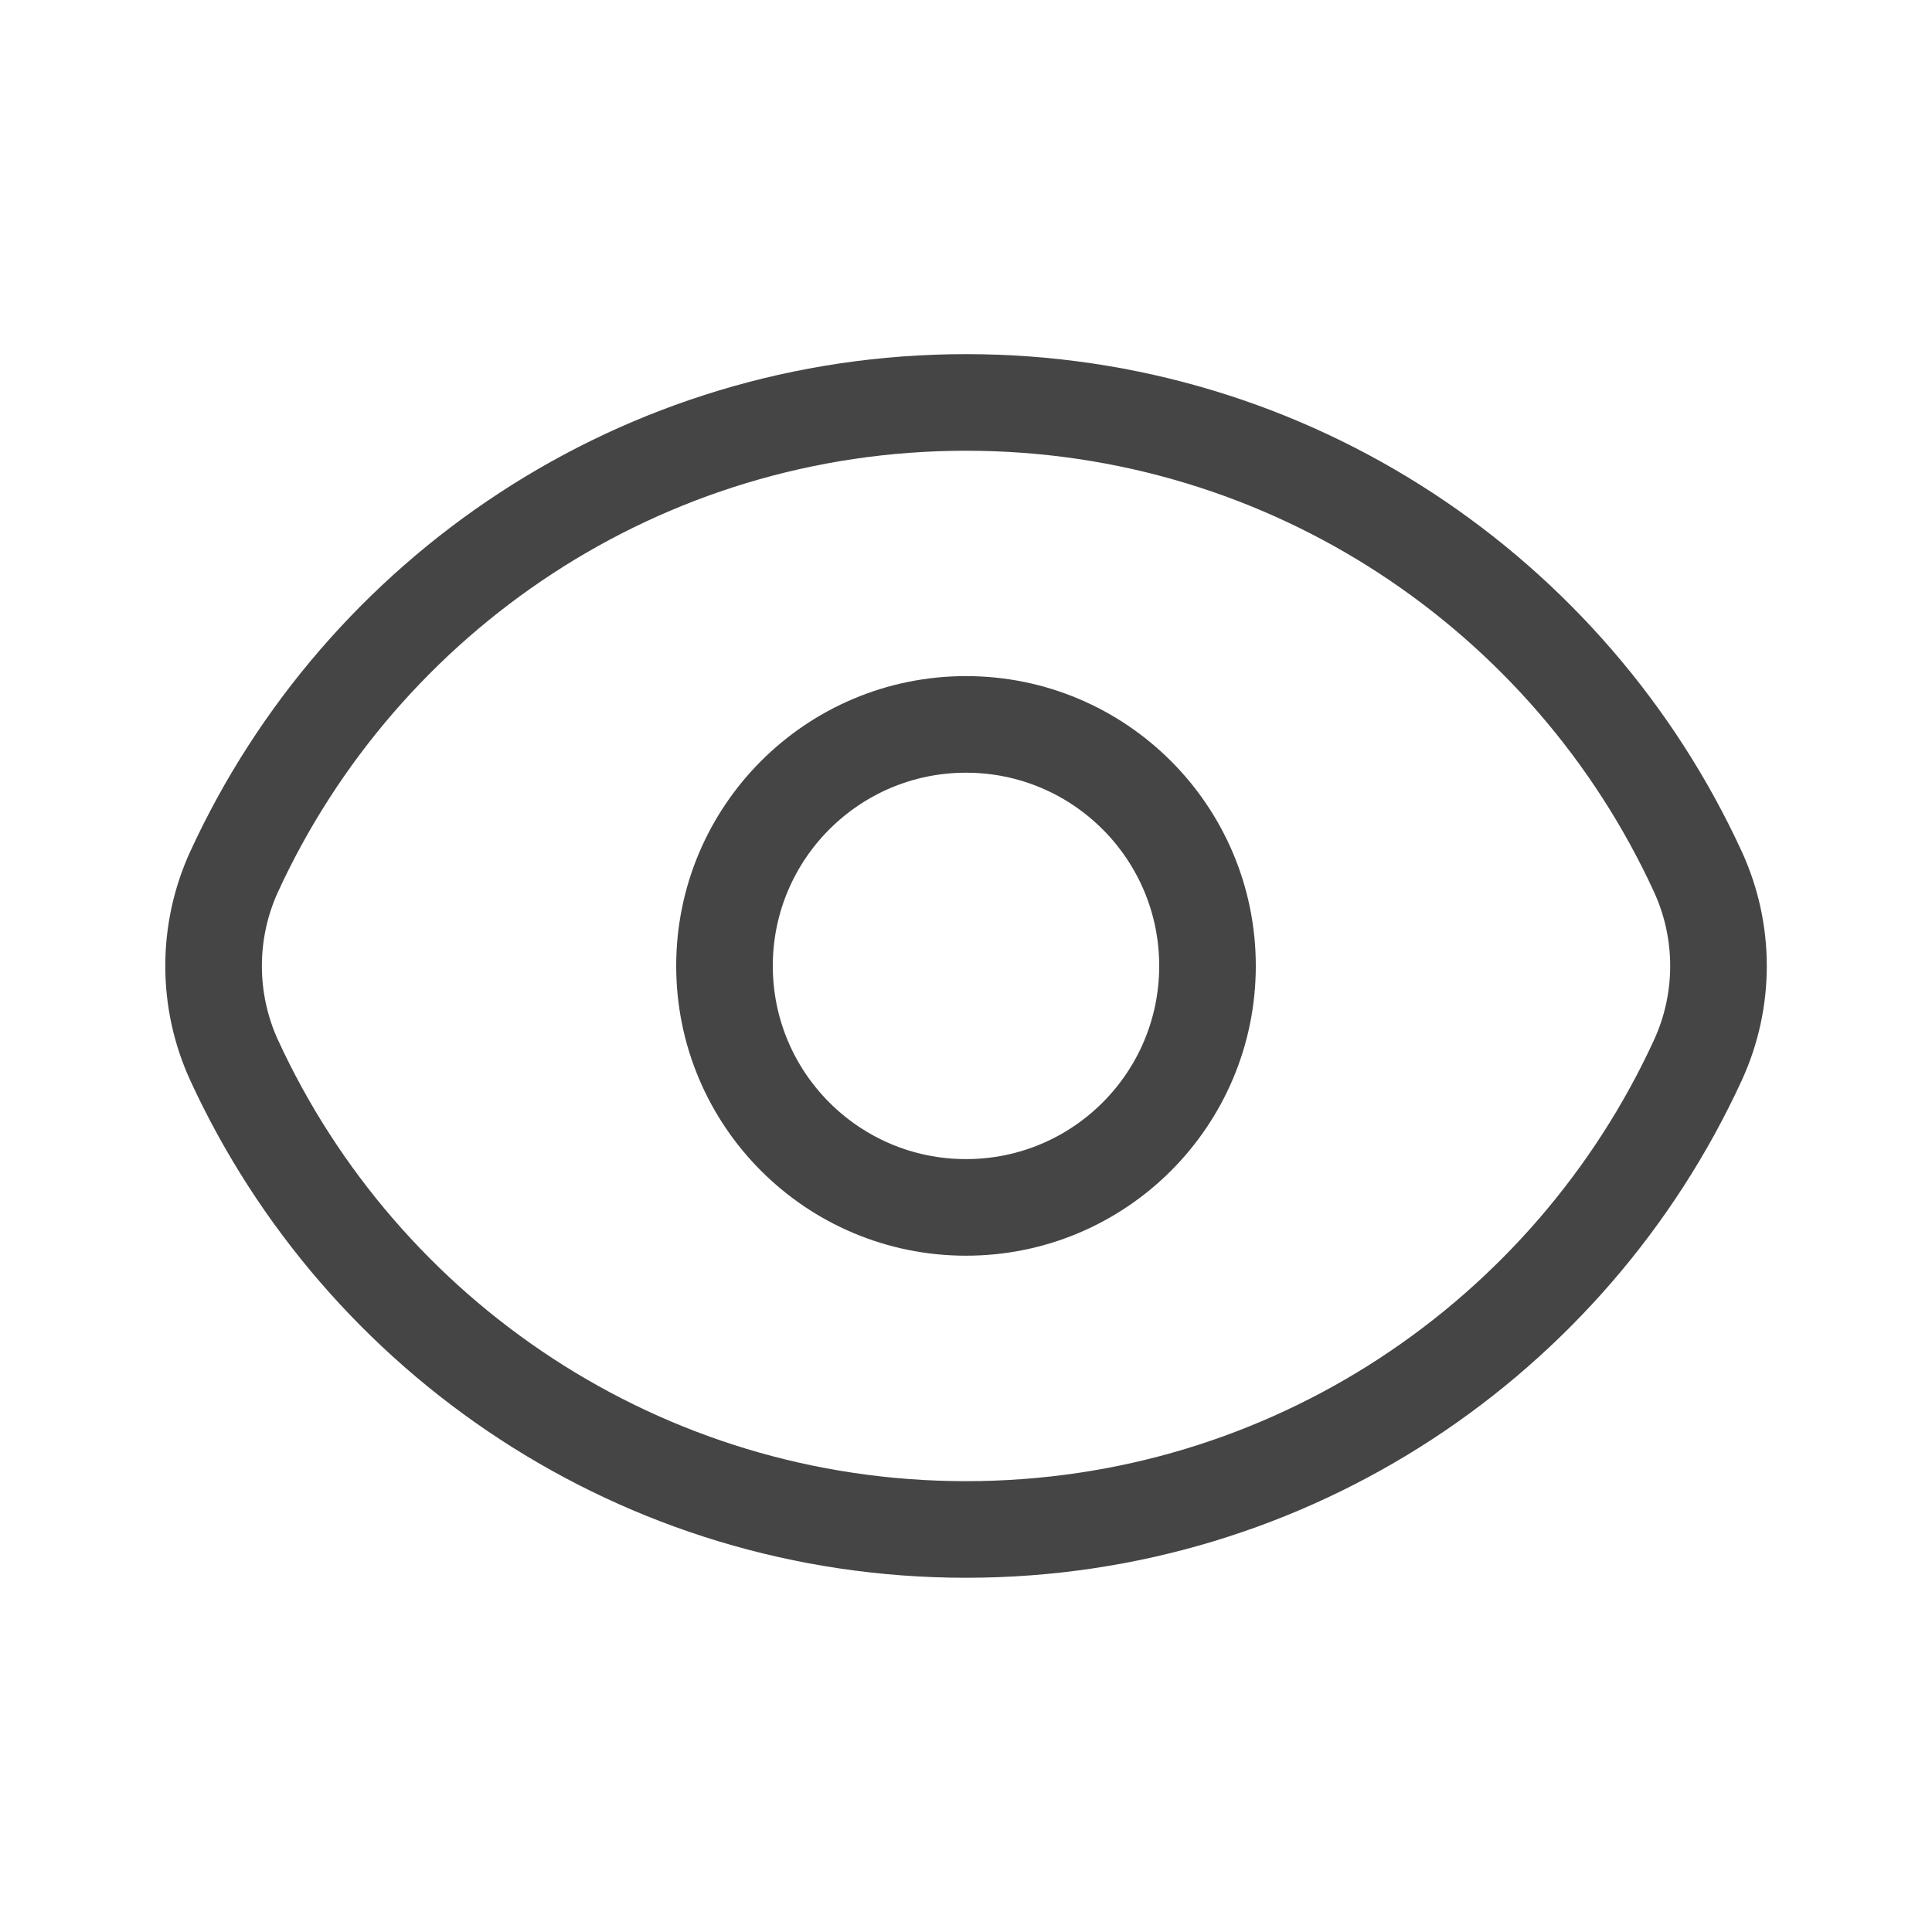
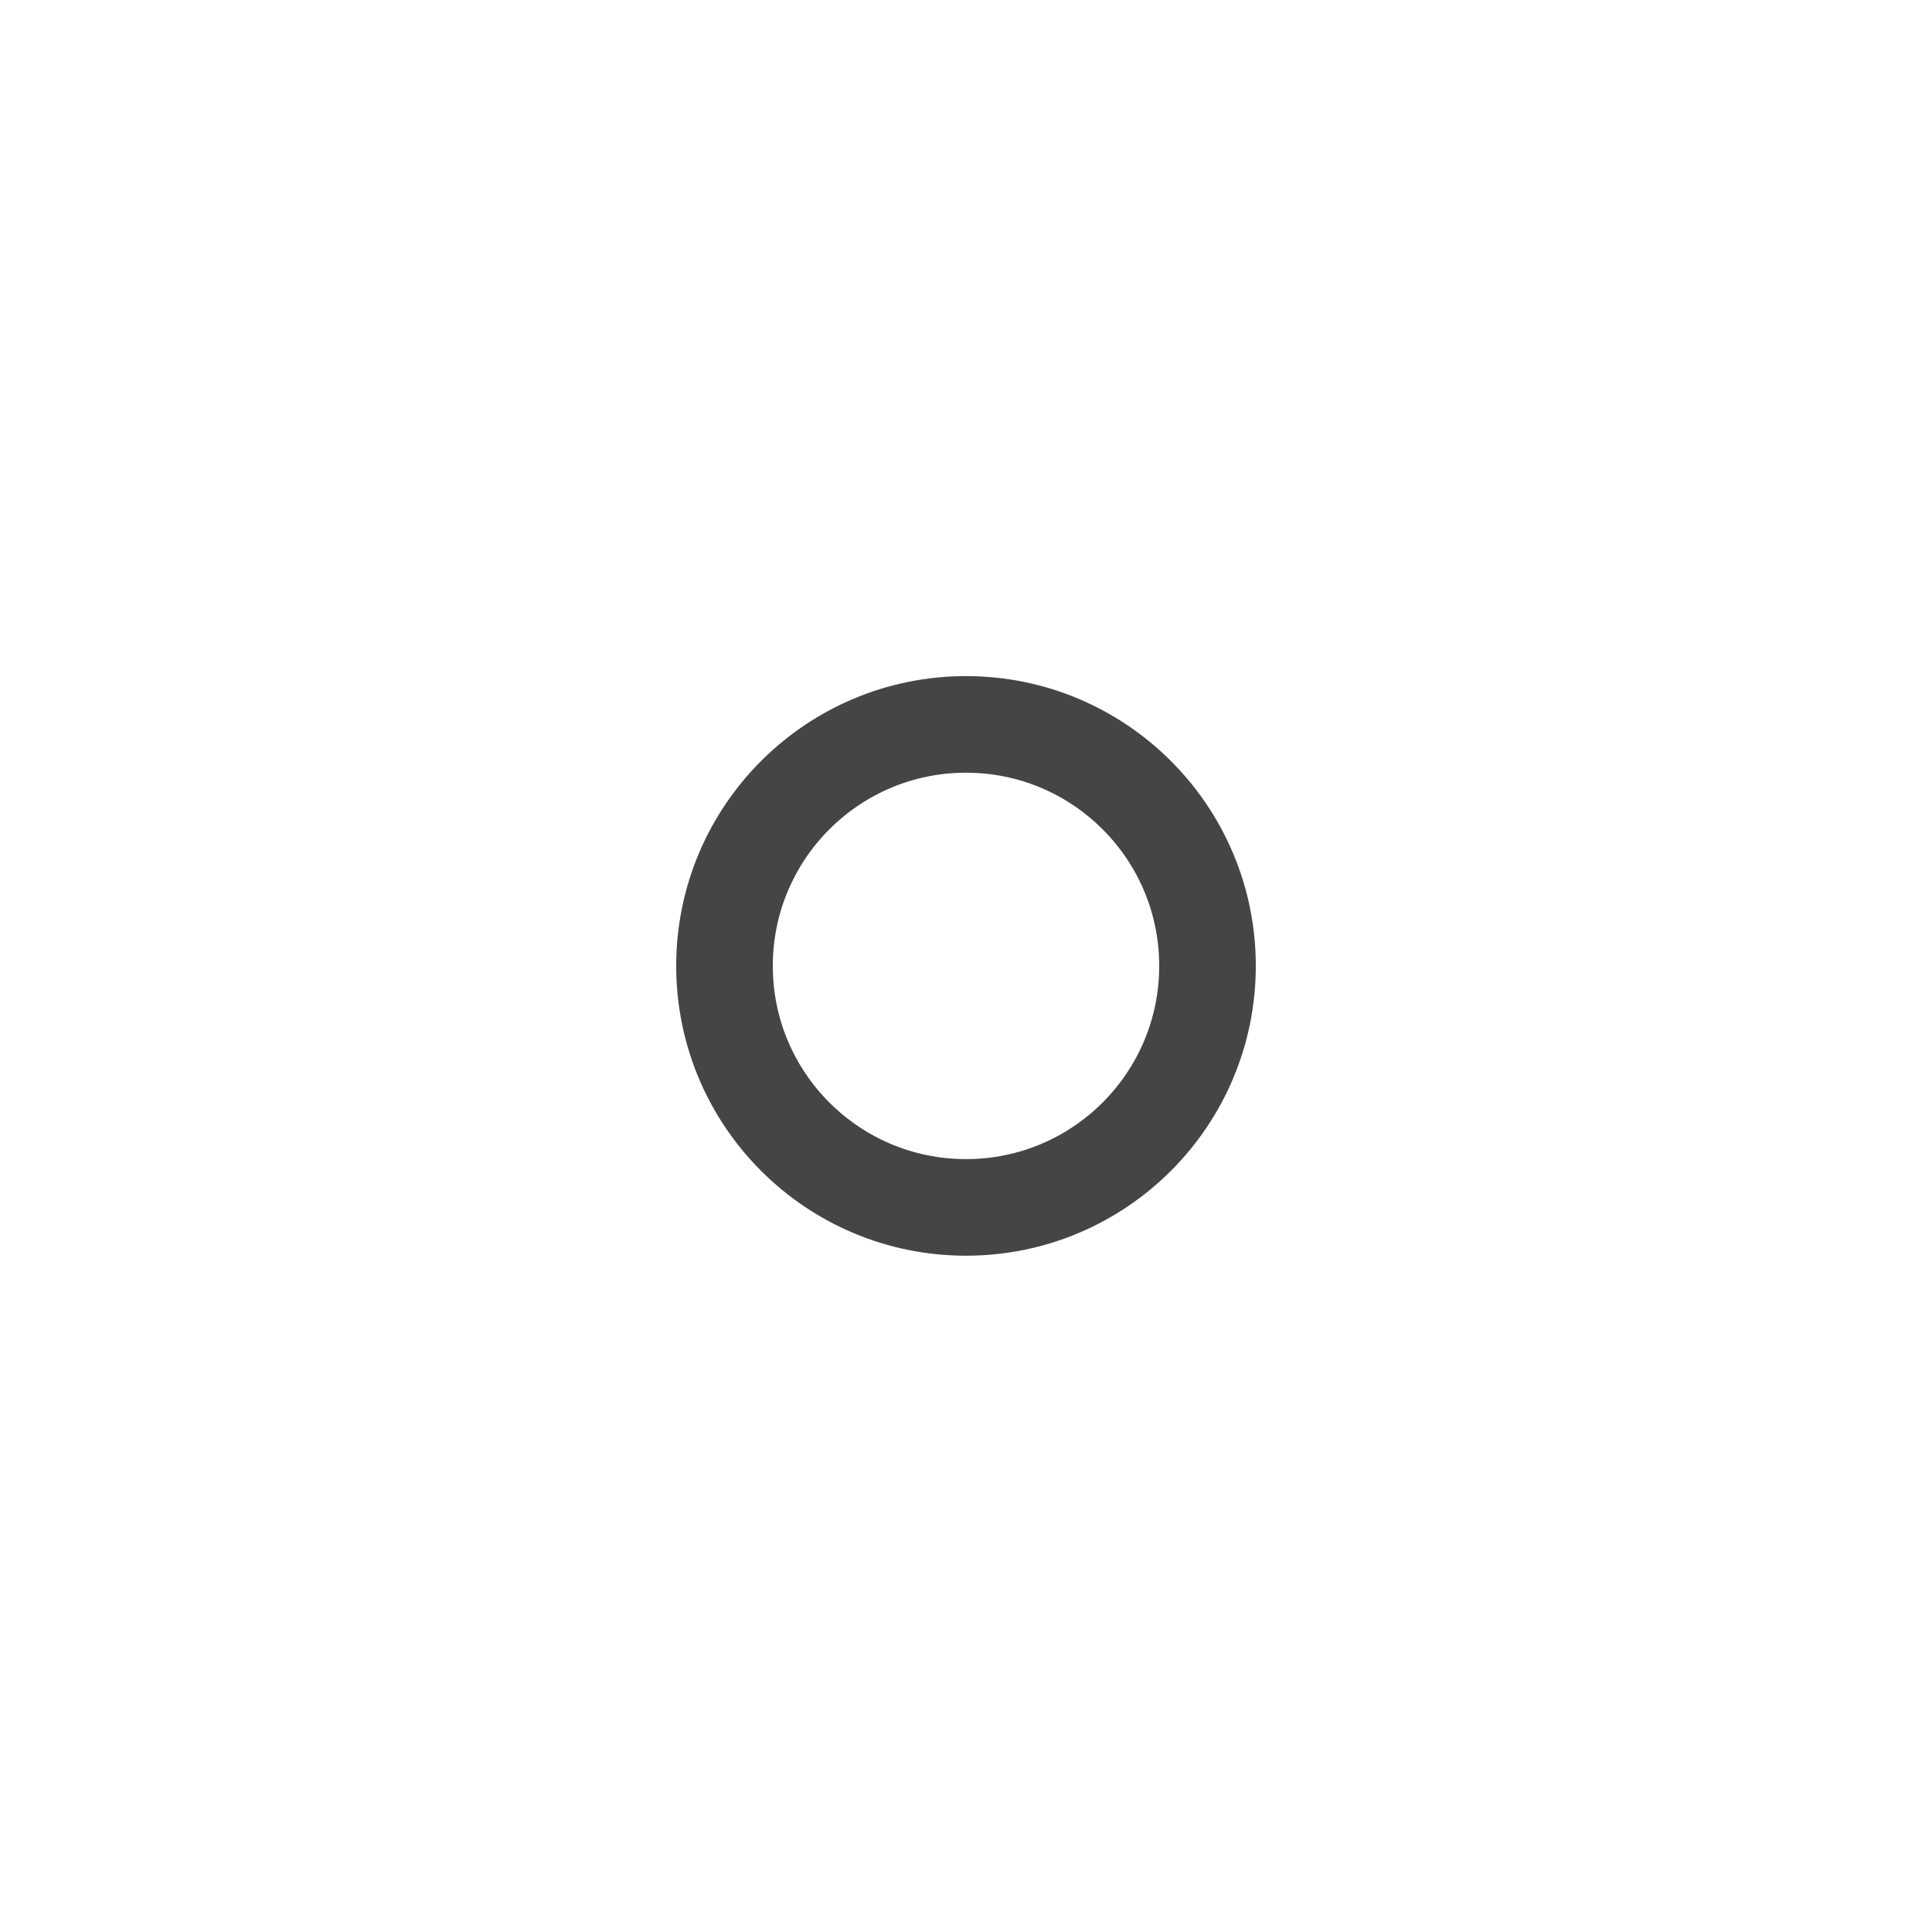
<svg xmlns="http://www.w3.org/2000/svg" width="20" height="20" viewBox="0 0 20 20" fill="none">
-   <path d="M2.424 10.976C2.14 10.357 2.14 9.642 2.424 9.023C3.742 6.156 6.639 4.166 10 4.166C13.362 4.166 16.258 6.156 17.576 9.023C17.861 9.642 17.861 10.357 17.576 10.976C16.258 13.842 13.362 15.833 10 15.833C6.639 15.833 3.742 13.842 2.424 10.976Z" stroke="#454545" />
  <path d="M12.5 9.999C12.5 11.38 11.381 12.499 10 12.499C8.619 12.499 7.5 11.38 7.5 9.999C7.5 8.619 8.619 7.499 10 7.499C11.381 7.499 12.5 8.619 12.5 9.999Z" stroke="#454545" />
</svg>